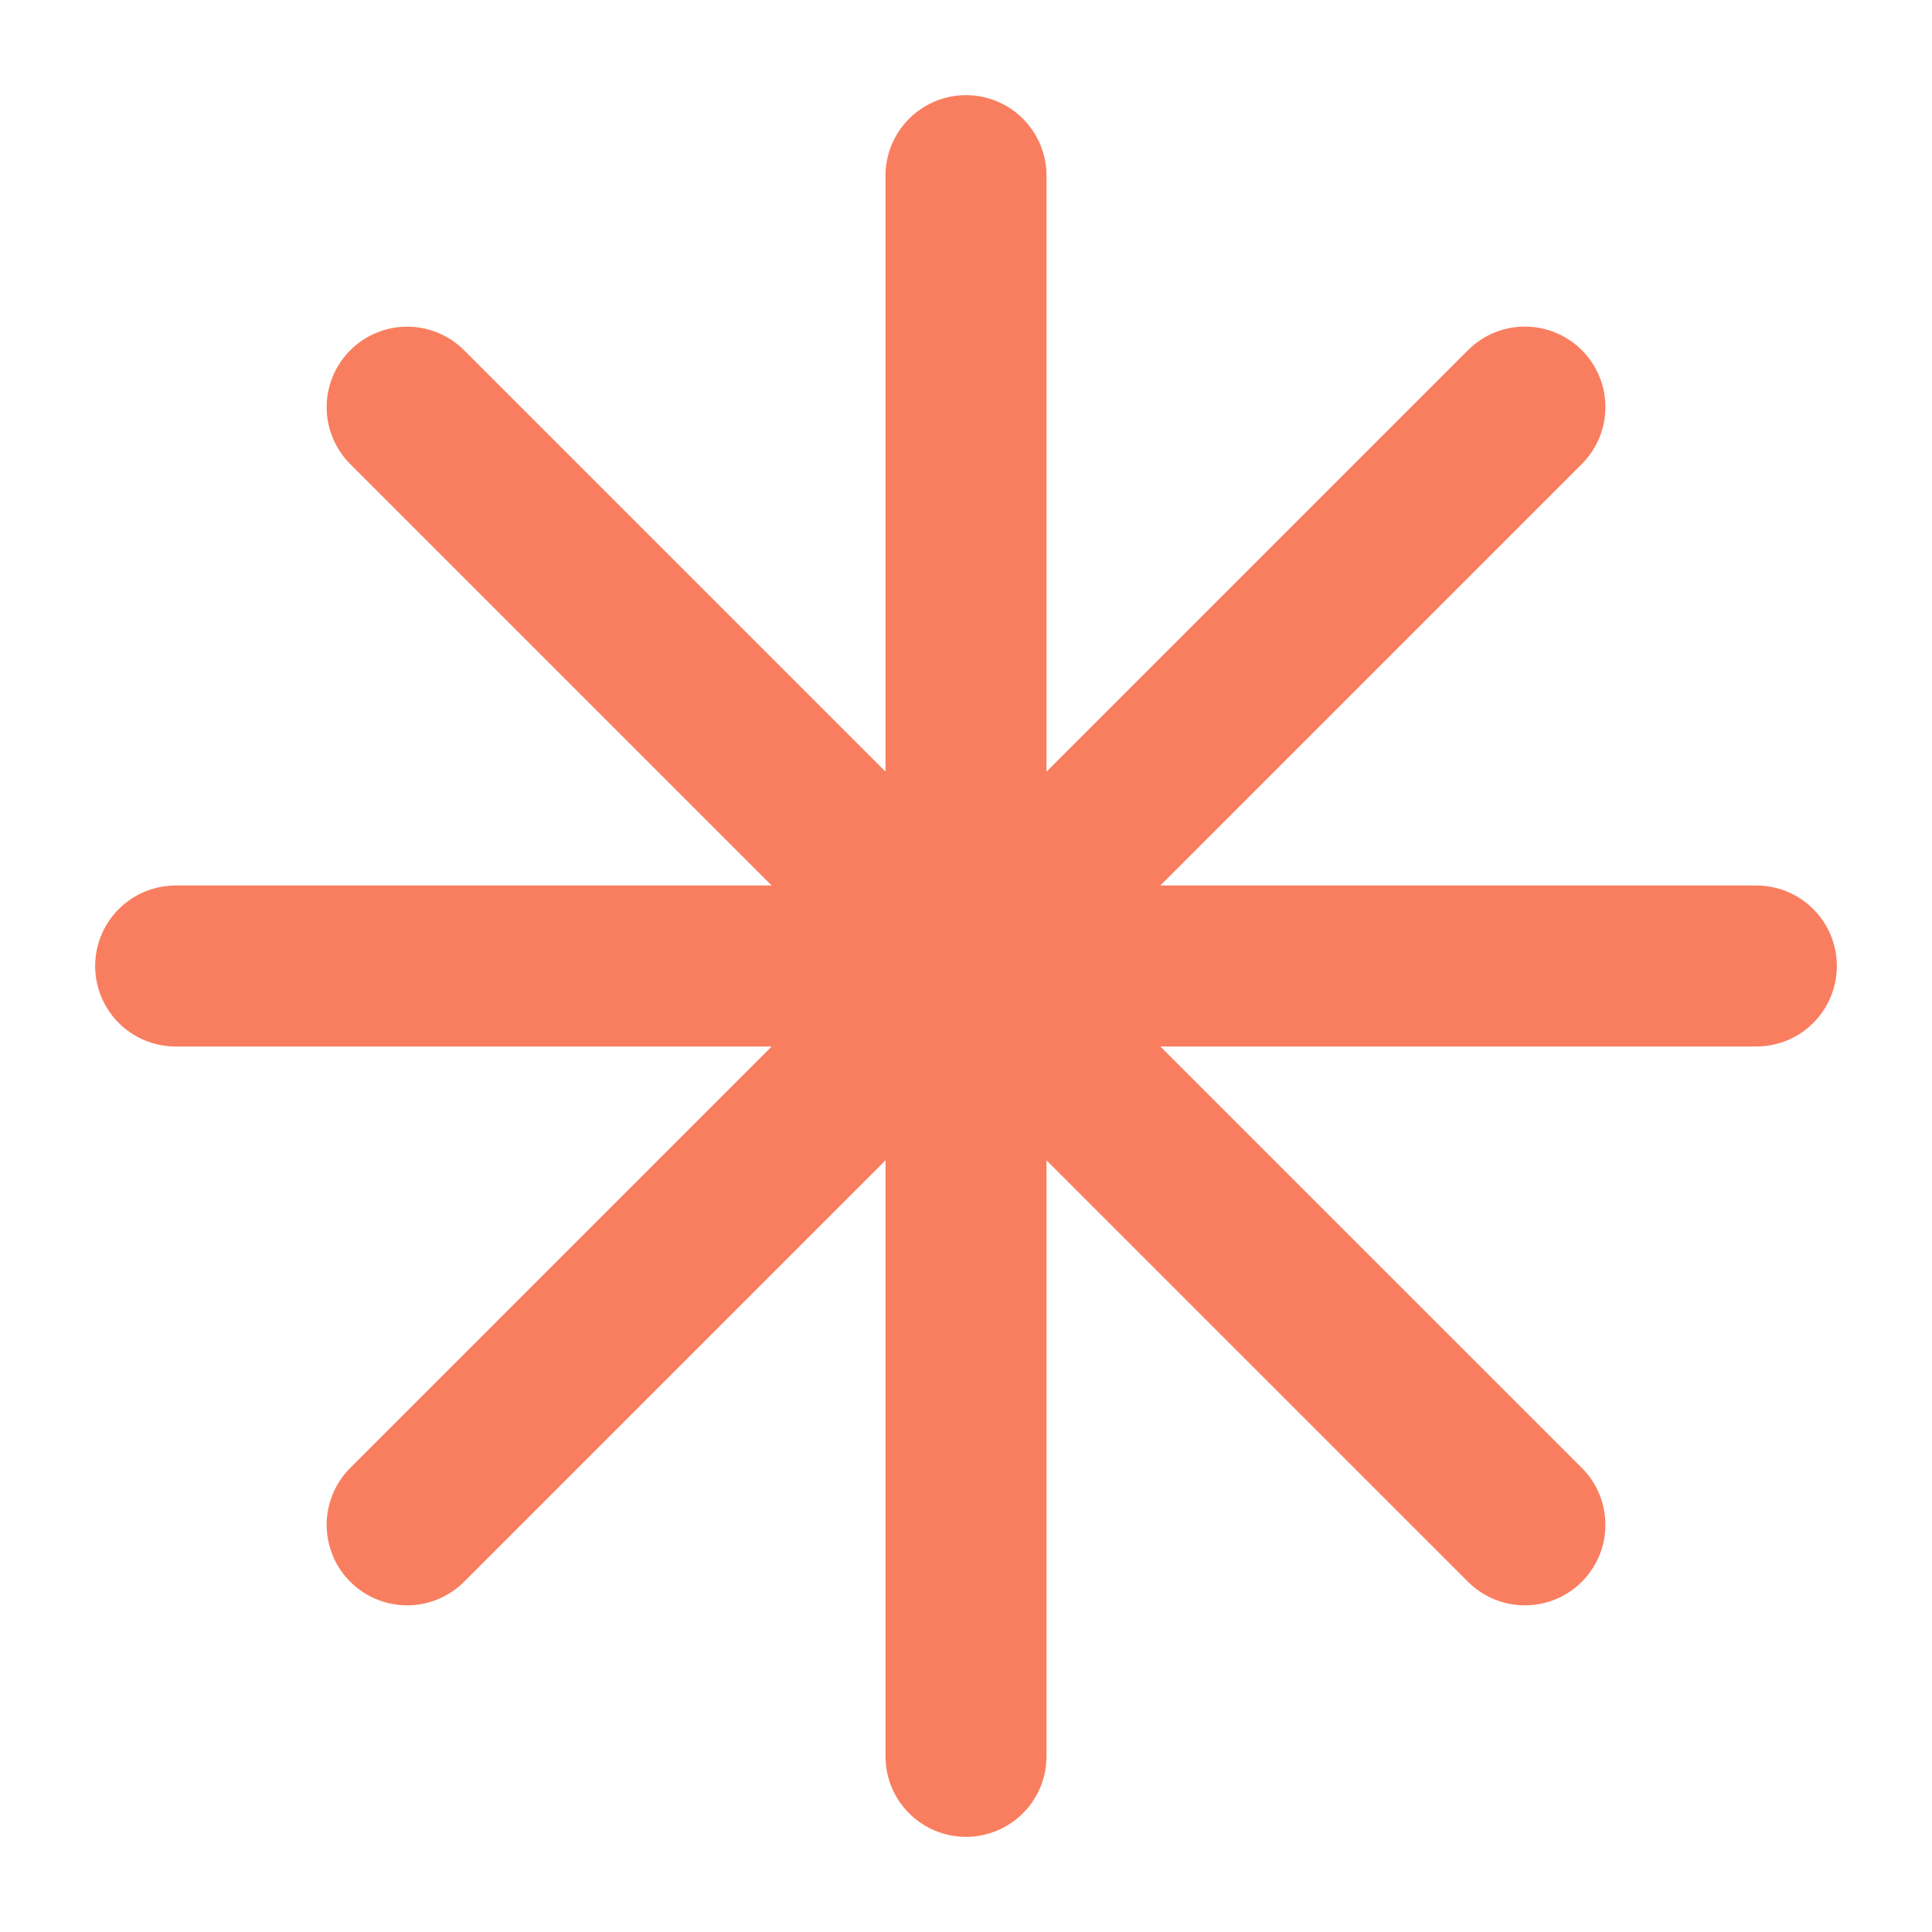
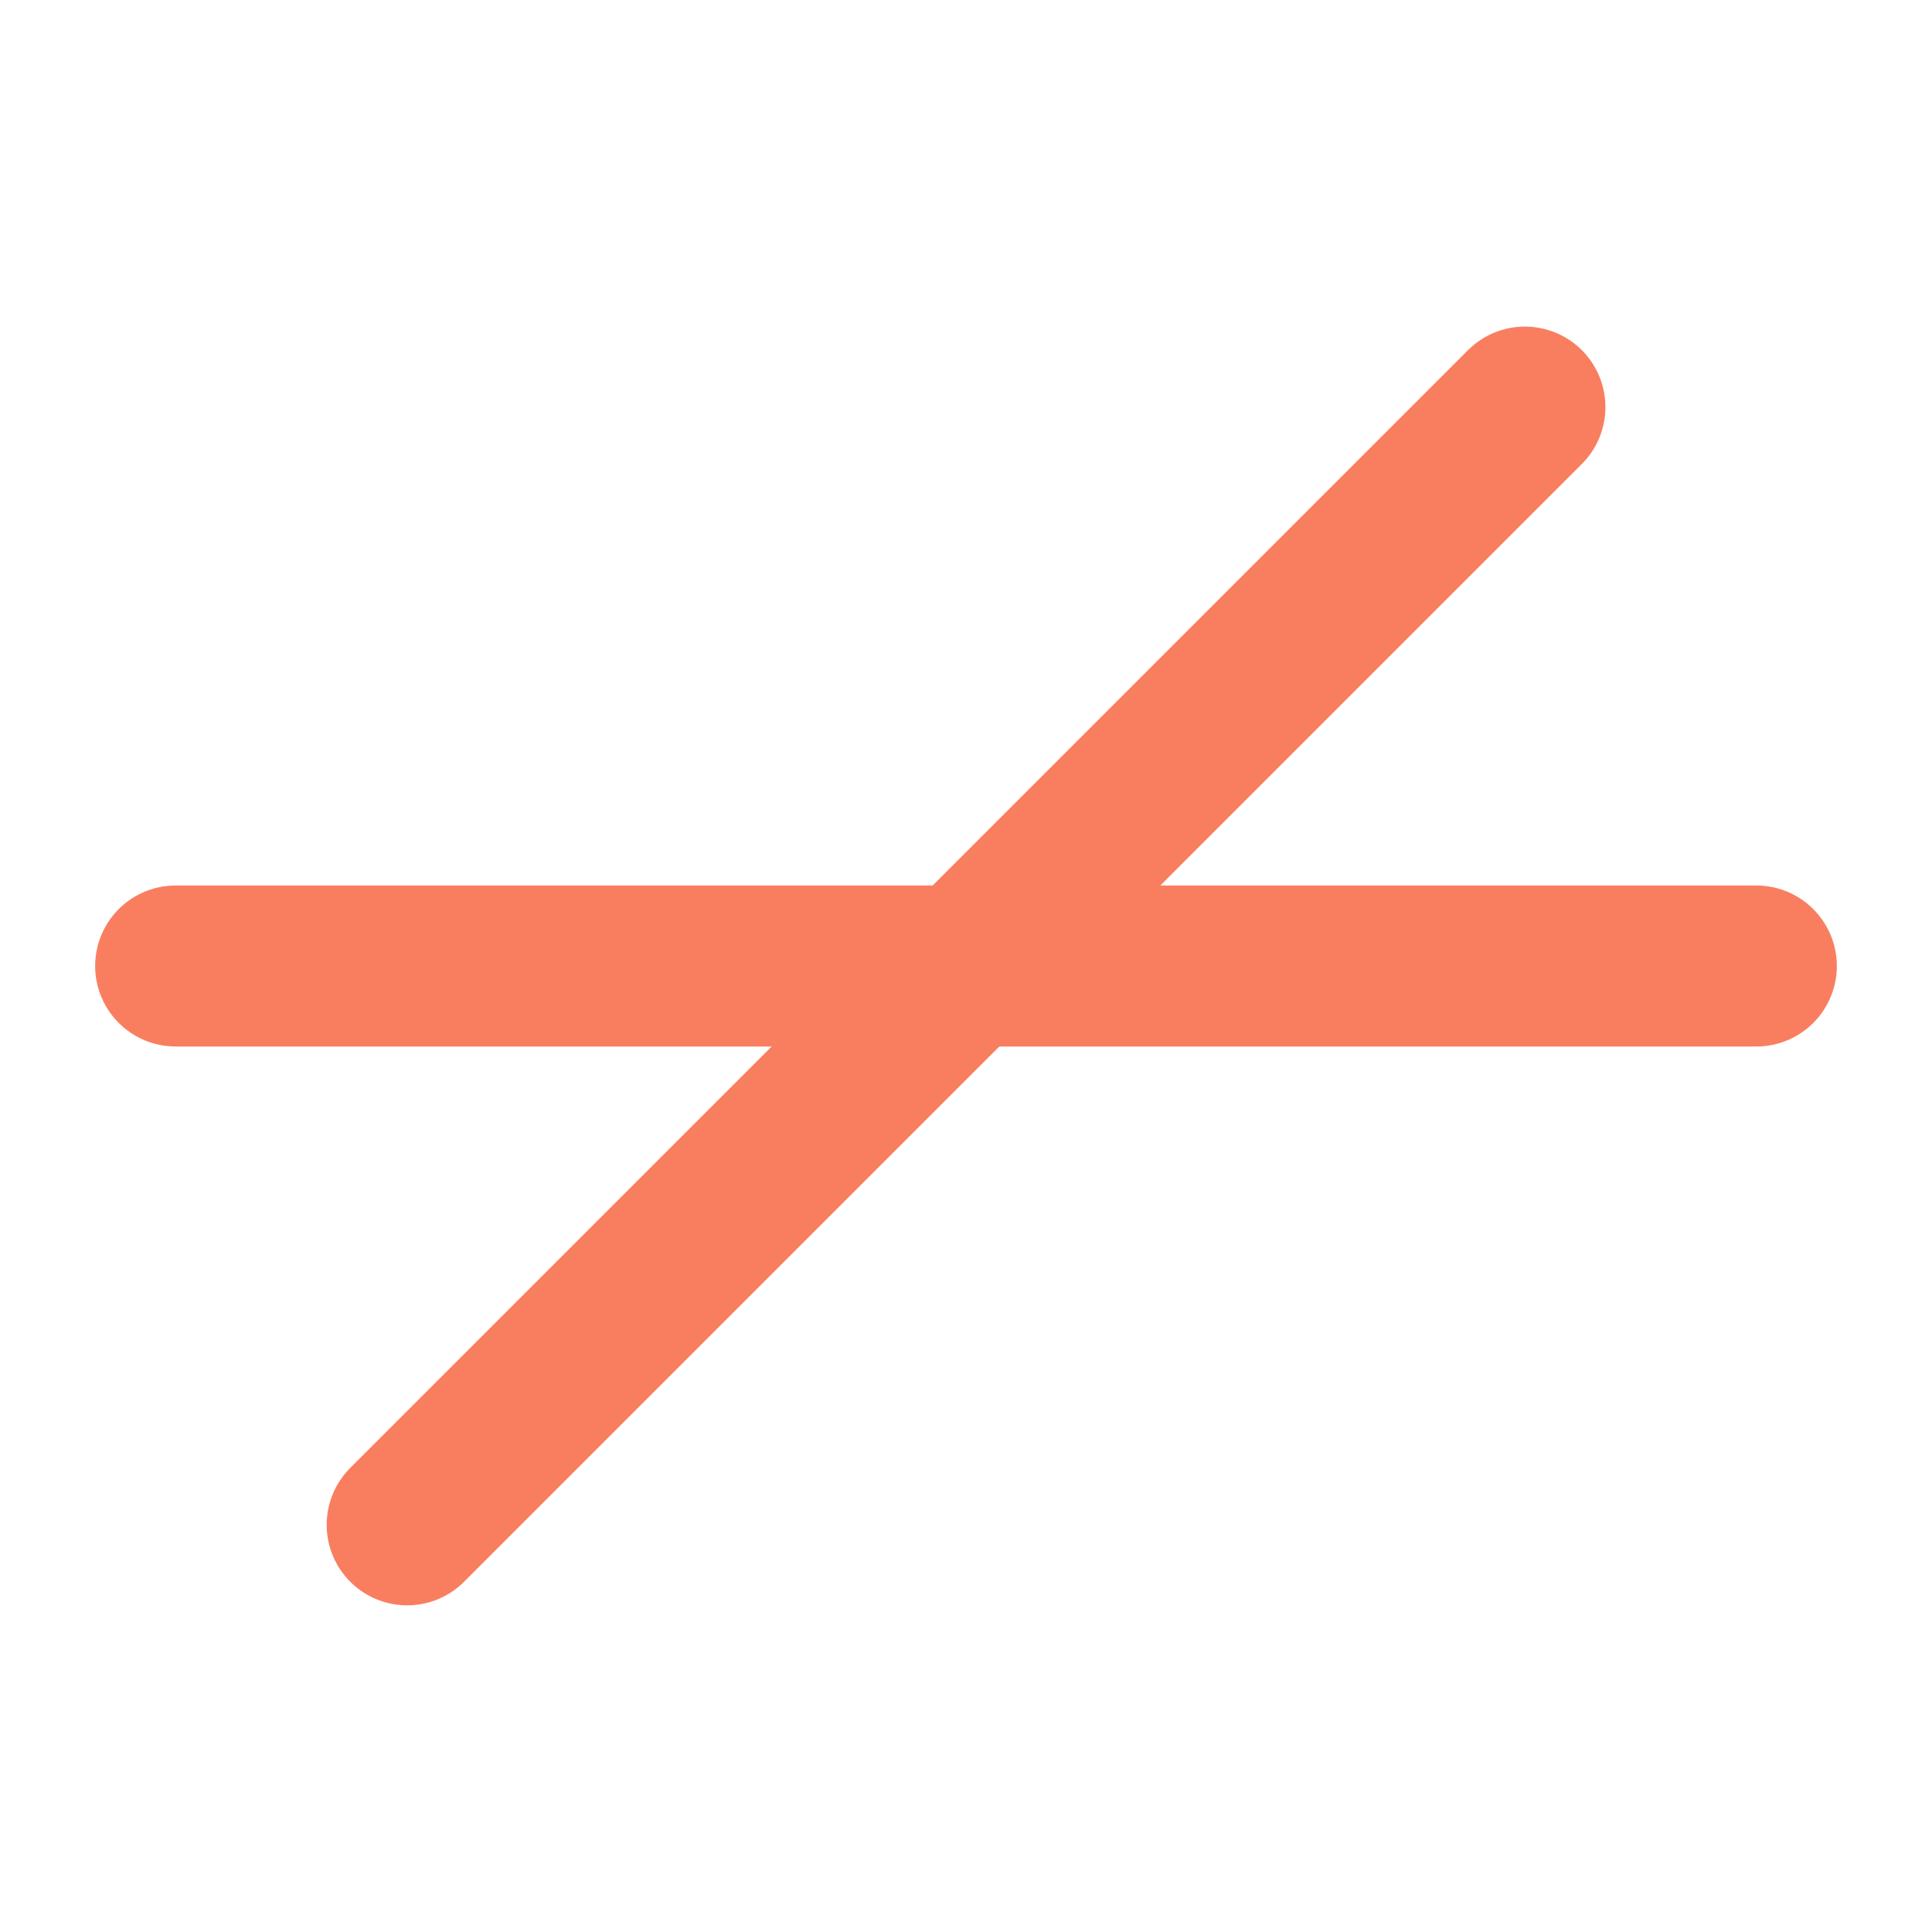
<svg xmlns="http://www.w3.org/2000/svg" width="24" height="24" viewBox="0 0 24 24" fill="none">
-   <path d="M5.058 5.058L18.943 18.942" stroke="#F97E60" stroke-width="2" stroke-miterlimit="10" stroke-linecap="round" stroke-linejoin="round" />
-   <path d="M12 2.182L12 21.818" stroke="#F97E60" stroke-width="2" stroke-miterlimit="10" stroke-linecap="round" stroke-linejoin="round" />
  <path d="M21.818 12L2.182 12" stroke="#F97E60" stroke-width="2" stroke-miterlimit="10" stroke-linecap="round" stroke-linejoin="round" />
  <path d="M5.058 18.942L18.943 5.057" stroke="#F97E60" stroke-width="2" stroke-miterlimit="10" stroke-linecap="round" stroke-linejoin="round" />
</svg>